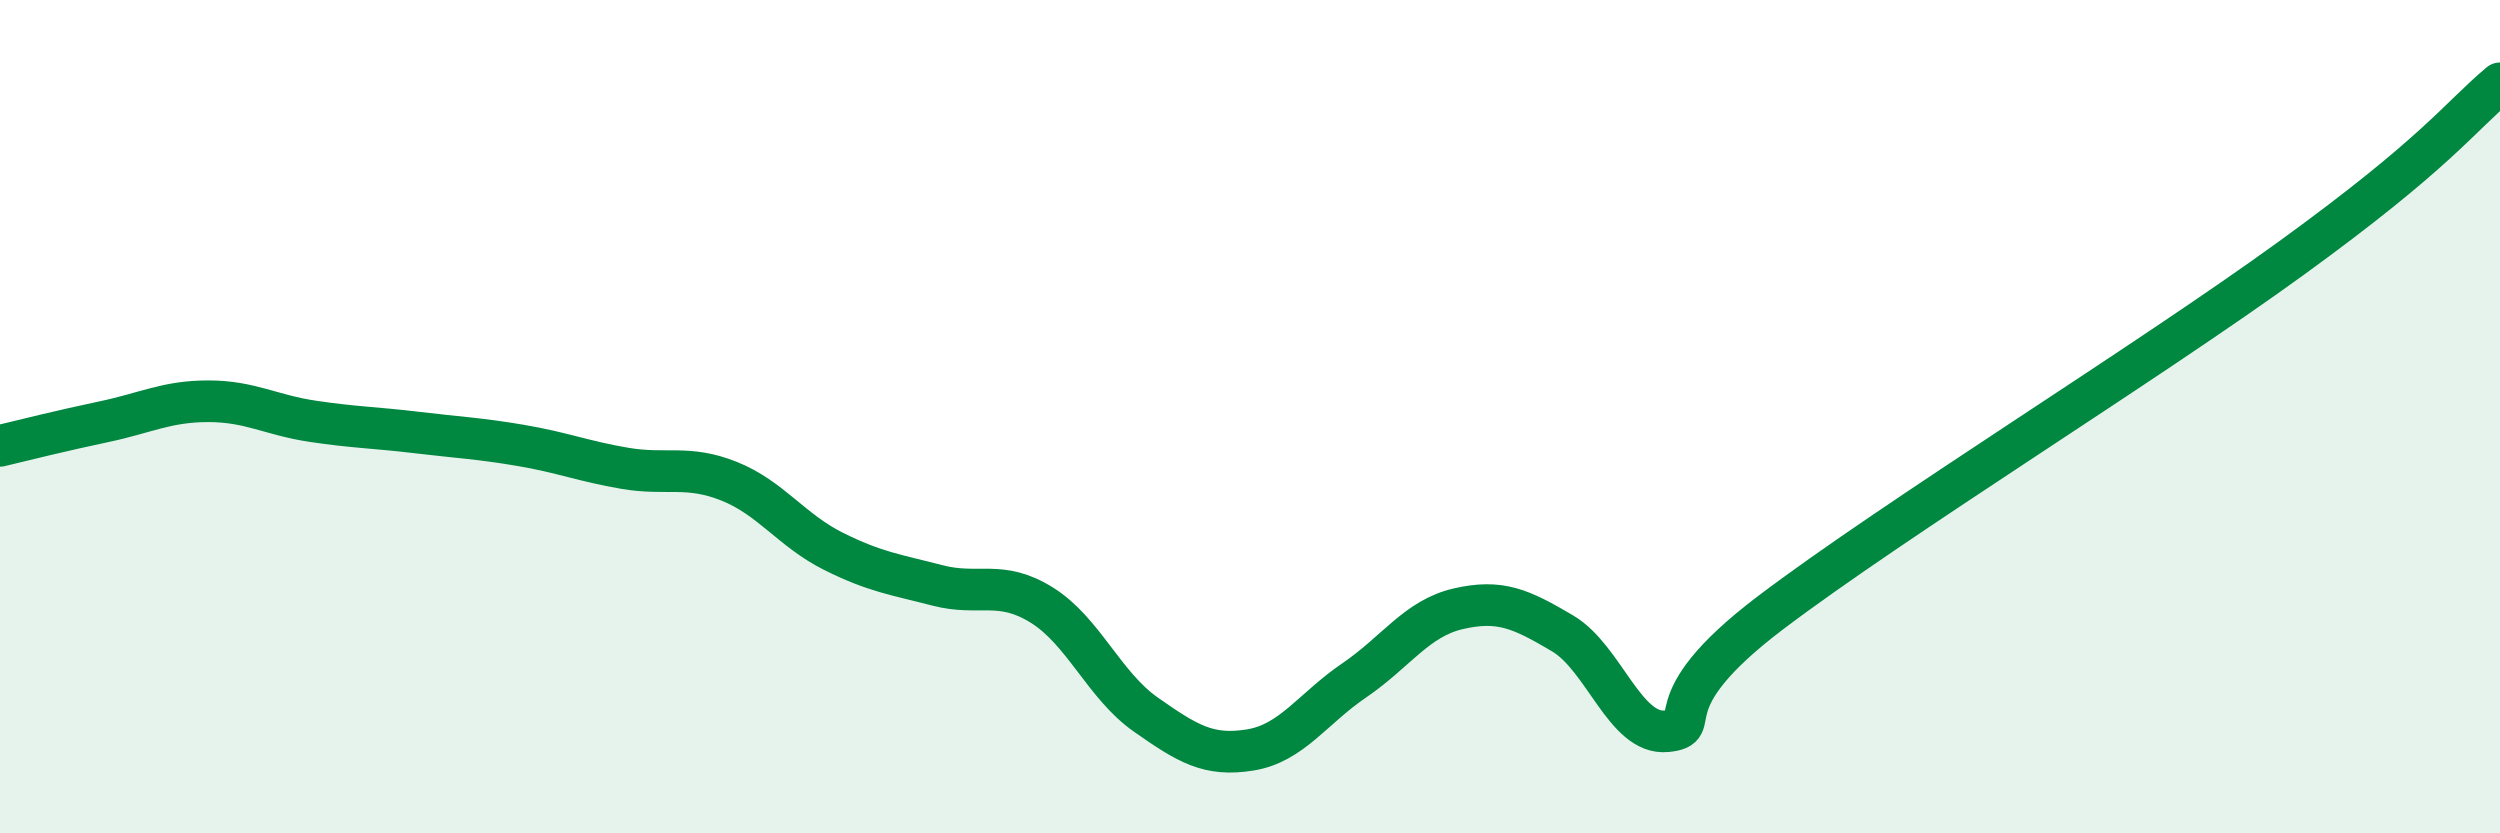
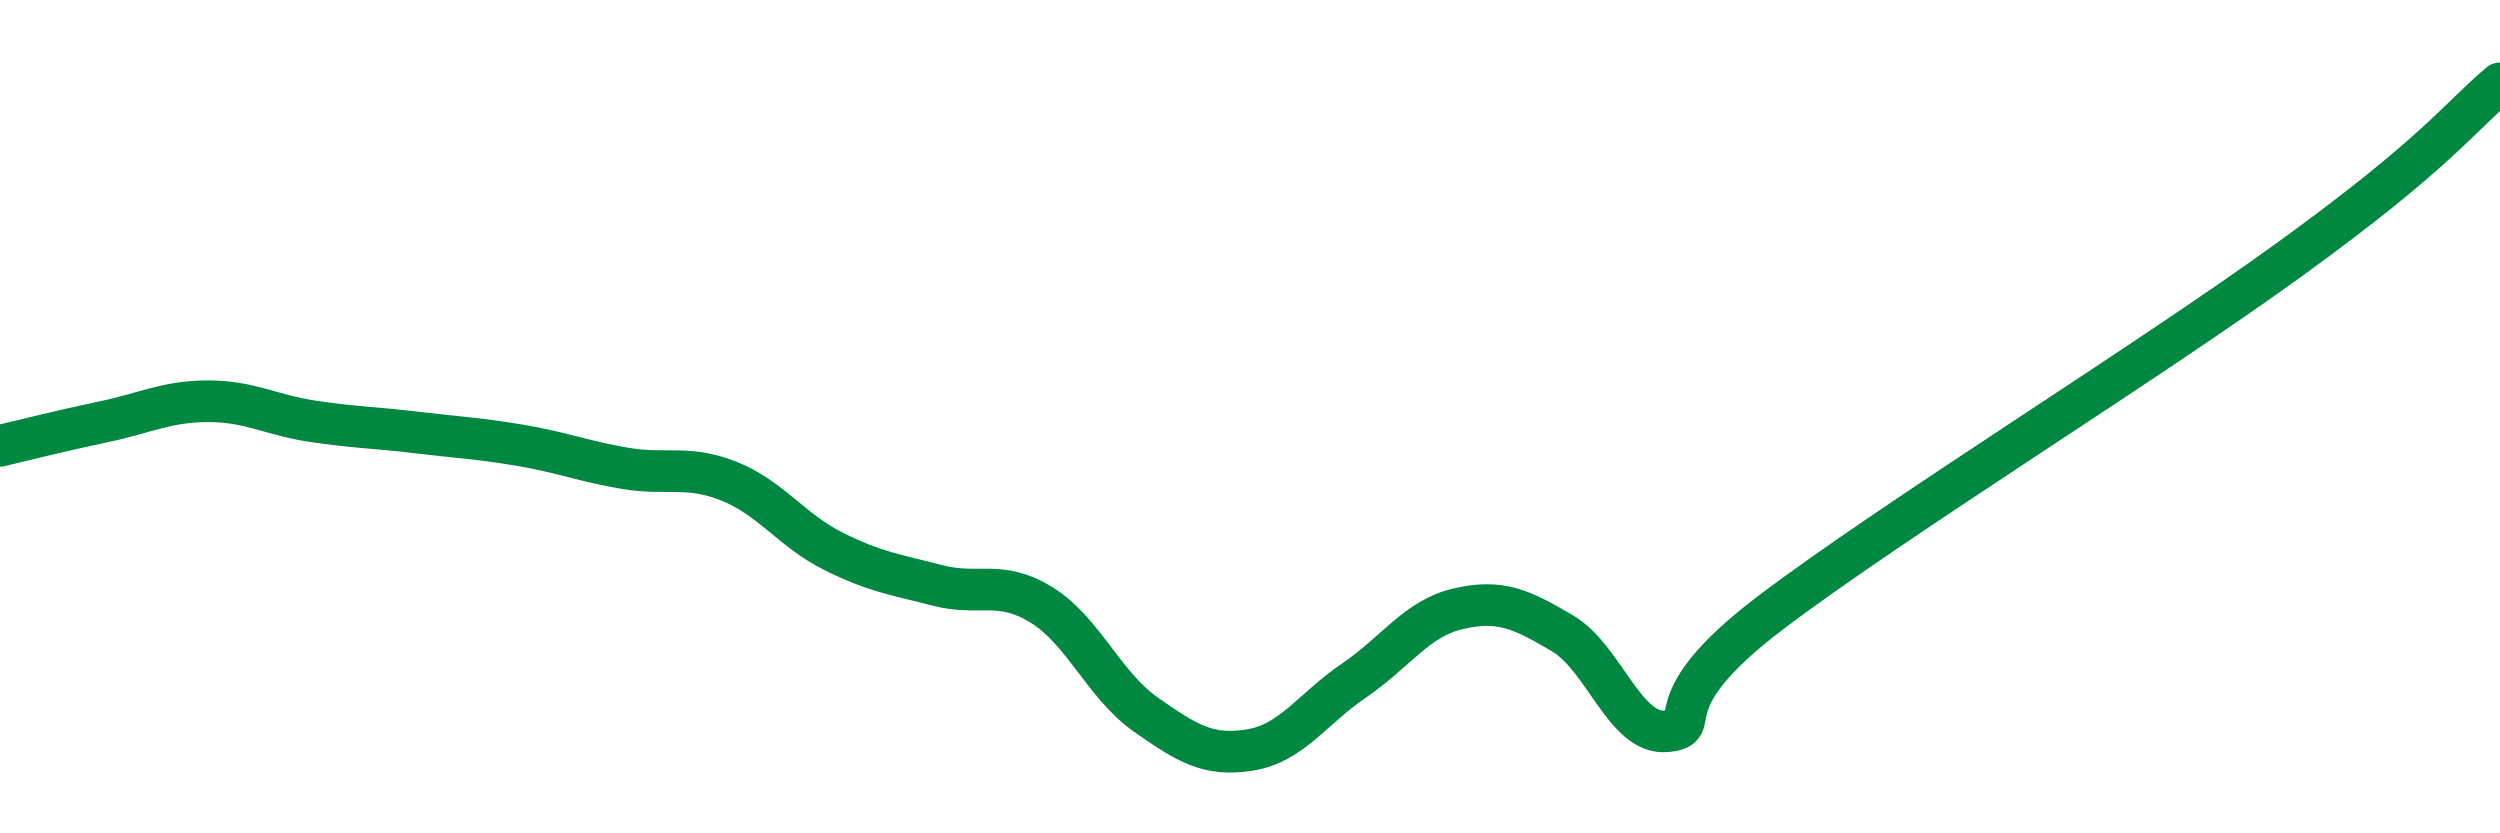
<svg xmlns="http://www.w3.org/2000/svg" width="60" height="20" viewBox="0 0 60 20">
-   <path d="M 0,10.7 C 0.5,10.58 1.5,10.33 2.5,10.12 C 3.5,9.91 4,9.63 5,9.63 C 6,9.63 6.5,9.96 7.5,10.11 C 8.5,10.26 9,10.26 10,10.38 C 11,10.5 11.5,10.52 12.5,10.69 C 13.5,10.86 14,11.07 15,11.24 C 16,11.41 16.5,11.15 17.5,11.55 C 18.5,11.95 19,12.73 20,13.23 C 21,13.73 21.5,13.79 22.5,14.05 C 23.5,14.31 24,13.9 25,14.52 C 26,15.14 26.5,16.45 27.5,17.15 C 28.5,17.85 29,18.16 30,18 C 31,17.84 31.5,17.01 32.5,16.33 C 33.5,15.65 34,14.84 35,14.61 C 36,14.38 36.5,14.61 37.5,15.2 C 38.5,15.79 39,17.65 40,17.55 C 41,17.45 39.5,16.97 42.5,14.7 C 45.5,12.43 51.5,8.73 55,6.19 C 58.5,3.65 59,2.84 60,2L60 20L0 20Z" fill="#008740" opacity="0.1" stroke-linecap="round" stroke-linejoin="round" />
  <path d="M 0,10.7 C 0.5,10.58 1.5,10.33 2.5,10.12 C 3.5,9.91 4,9.63 5,9.63 C 6,9.63 6.5,9.96 7.5,10.11 C 8.5,10.26 9,10.26 10,10.38 C 11,10.5 11.5,10.52 12.5,10.69 C 13.5,10.86 14,11.07 15,11.24 C 16,11.41 16.5,11.15 17.5,11.55 C 18.5,11.95 19,12.73 20,13.23 C 21,13.73 21.5,13.79 22.5,14.05 C 23.5,14.31 24,13.9 25,14.52 C 26,15.14 26.5,16.45 27.5,17.15 C 28.5,17.85 29,18.16 30,18 C 31,17.84 31.5,17.01 32.5,16.33 C 33.5,15.65 34,14.84 35,14.61 C 36,14.38 36.5,14.61 37.5,15.2 C 38.5,15.79 39,17.65 40,17.55 C 41,17.45 39.5,16.97 42.5,14.7 C 45.5,12.43 51.5,8.73 55,6.19 C 58.5,3.65 59,2.84 60,2" stroke="#008740" stroke-width="1" fill="none" stroke-linecap="round" stroke-linejoin="round" />
</svg>